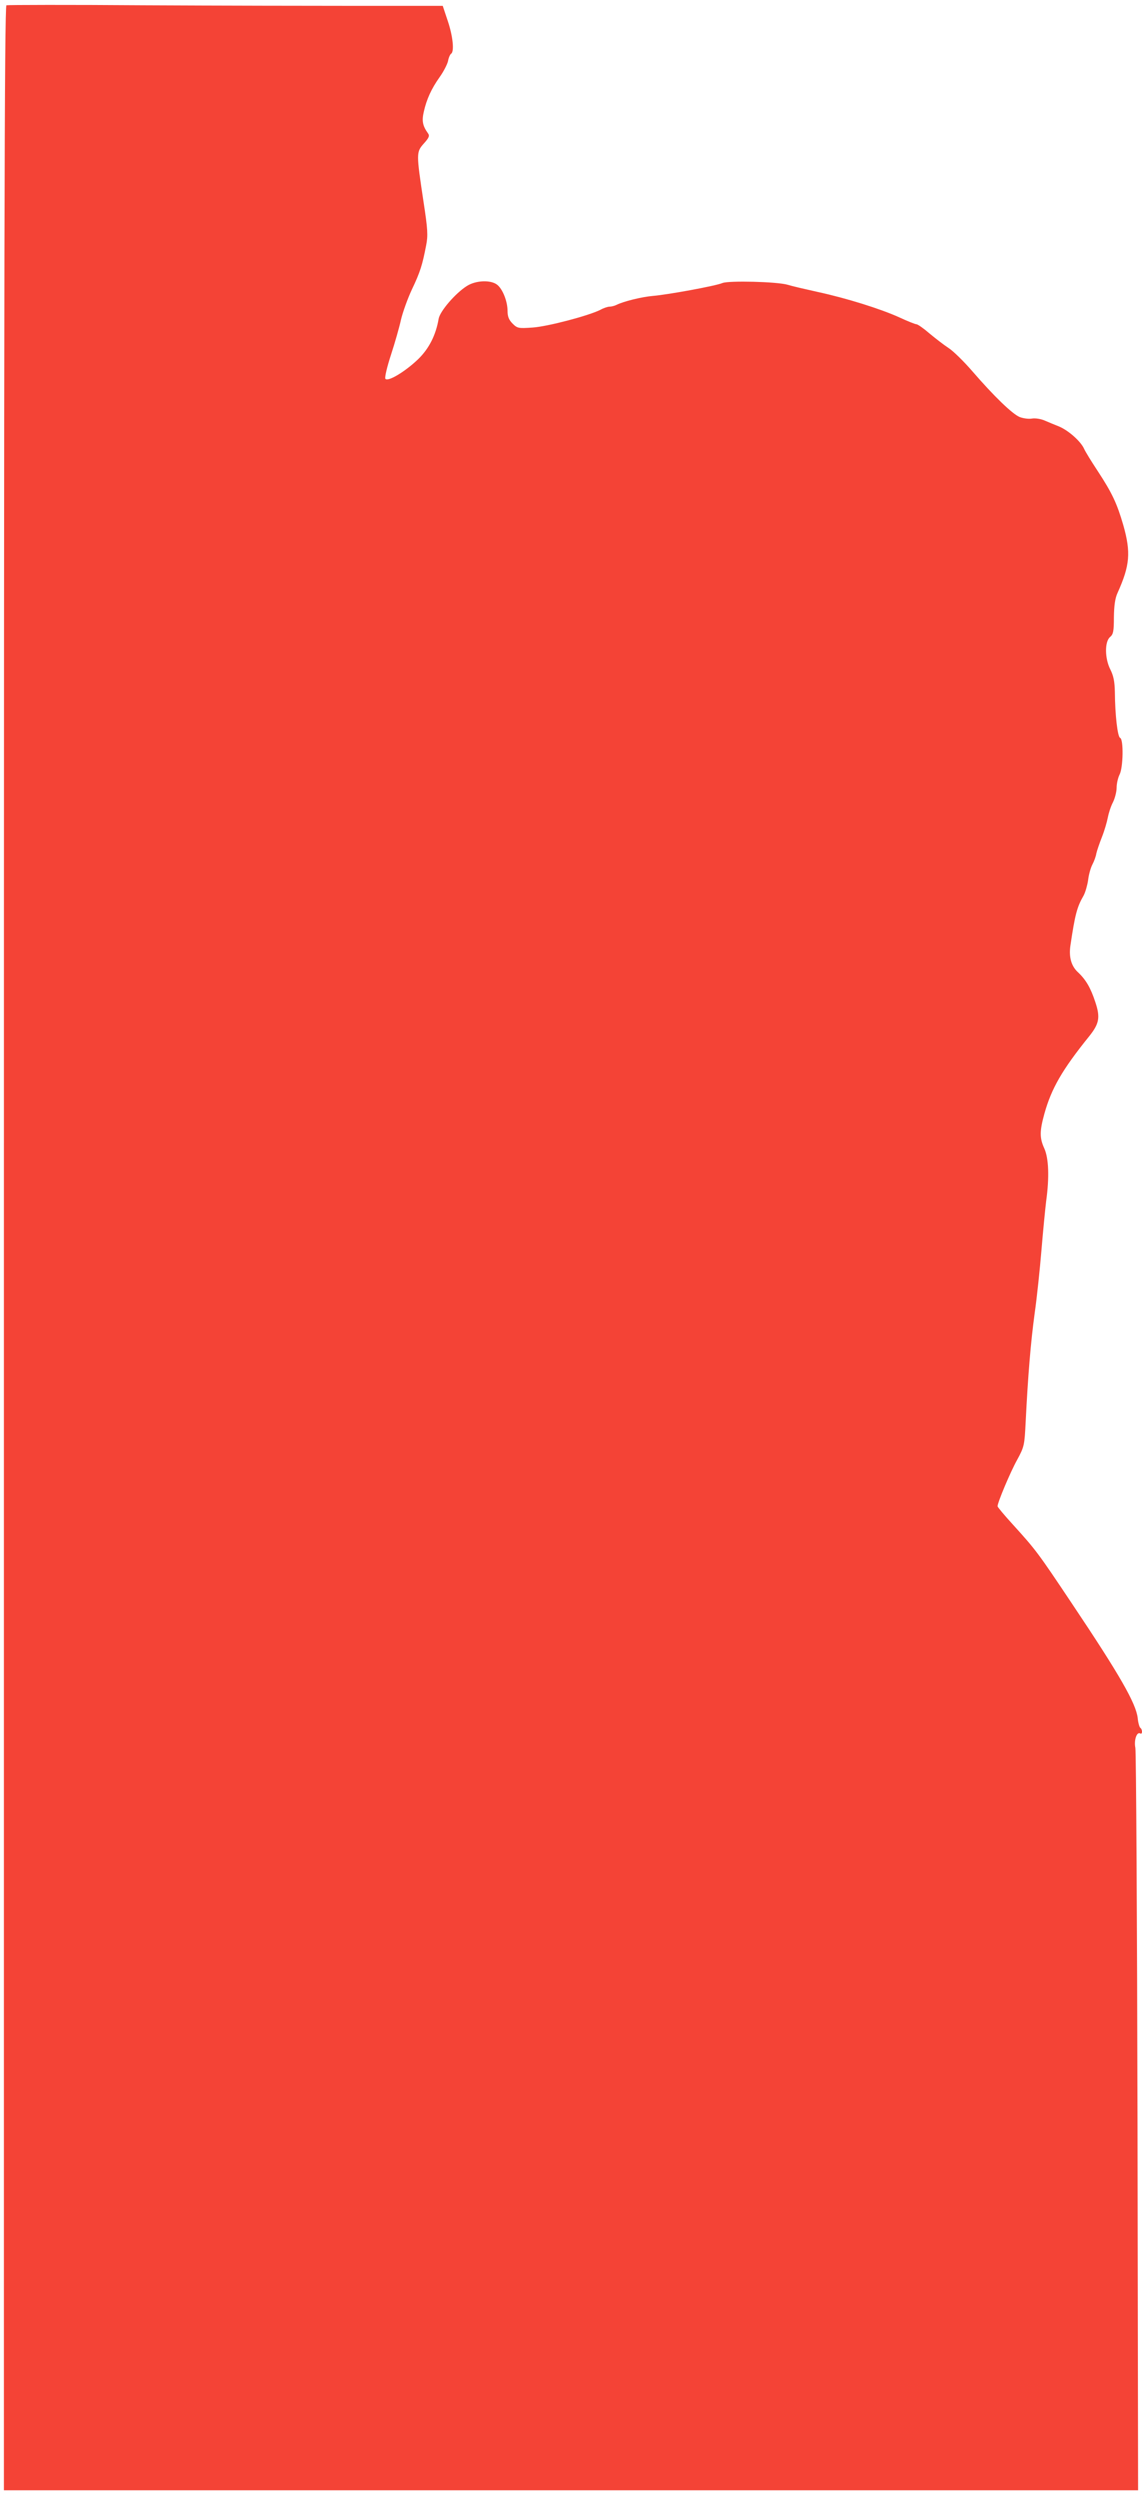
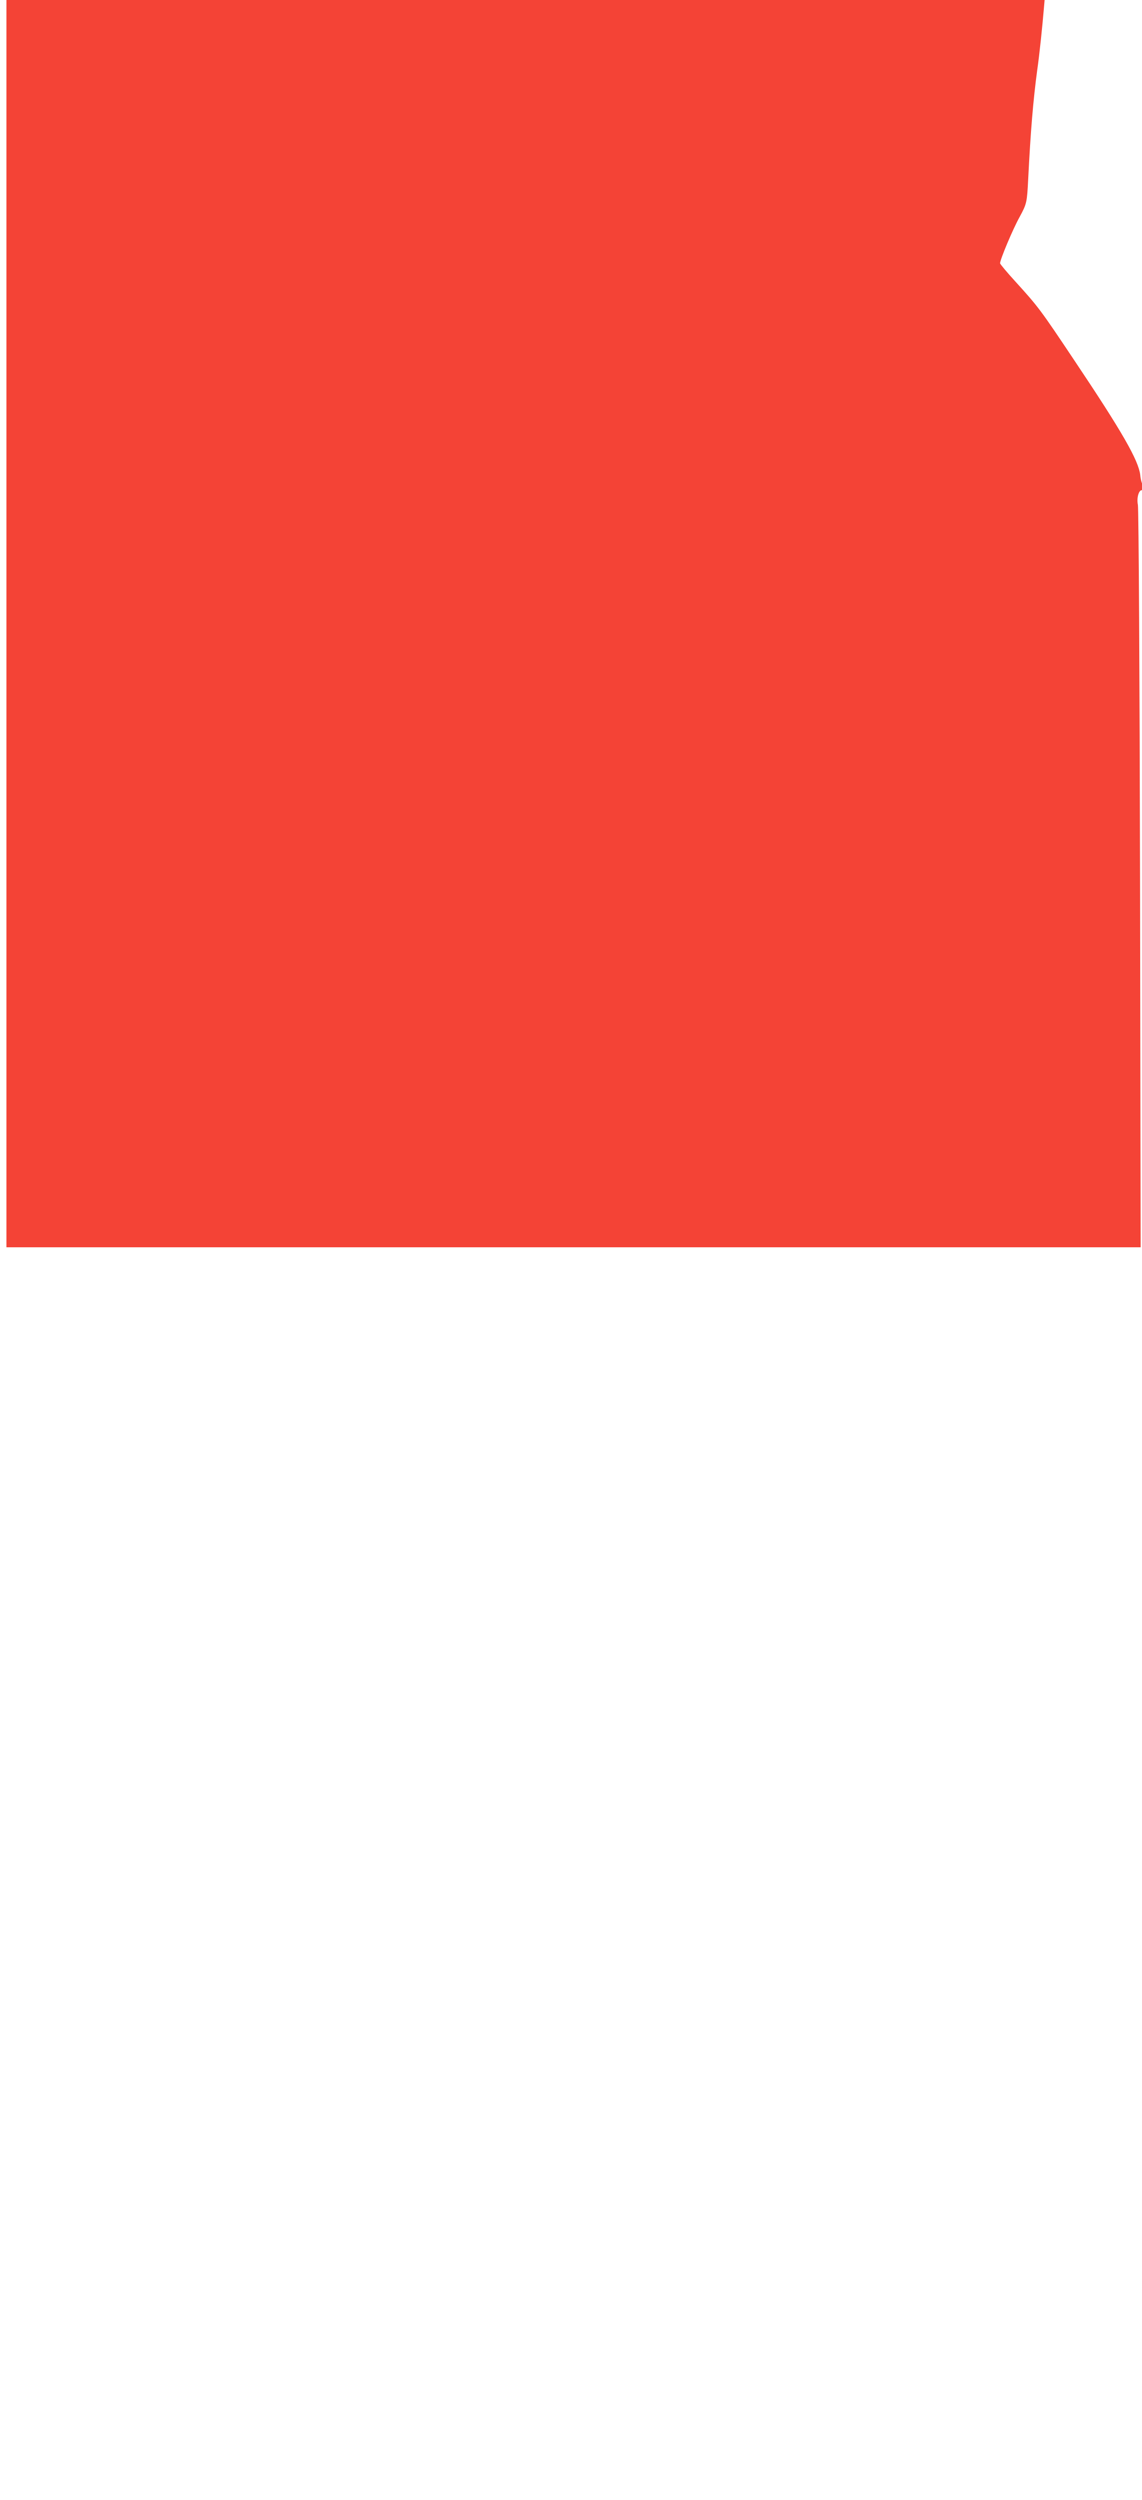
<svg xmlns="http://www.w3.org/2000/svg" version="1.0" width="585pt" height="1280pt" viewBox="0 0 585 1280" preserveAspectRatio="xMidYMid meet">
  <g transform="translate(0,1280) scale(0.1,-0.1)" fill="#f44336" stroke="none">
-     <path d="M33 12773 c-10 -4 -13 -1286 -13 -6364 l0 -6359 348 0 c882 0 4444 0 4925 0 l537 0 -3 1882 c-2 1036 -7 1899 -11 1919 -8 39 7 84 25 74 5 -4 9 1 9 9 0 8 -4 17 -9 20 -4 3 -11 26 -13 50 -9 75 -91 219 -337 586 -175 262 -185 275 -303 405 -43 47 -78 89 -78 93 0 19 65 174 100 237 37 68 38 75 44 194 12 242 26 408 46 556 12 83 27 229 35 325 8 96 19 209 24 250 17 123 13 219 -9 269 -25 55 -25 88 0 179 36 129 91 225 230 397 51 64 57 96 31 174 -24 73 -48 115 -90 154 -33 31 -46 76 -38 134 24 162 34 199 68 258 9 17 19 52 23 79 3 27 13 63 22 80 9 17 18 42 20 56 3 14 16 52 29 85 13 33 26 78 30 100 4 21 15 56 26 77 10 20 19 54 19 75 0 21 7 51 15 67 19 36 21 182 3 188 -13 5 -26 116 -27 235 -1 54 -7 83 -23 115 -29 56 -30 144 -1 167 16 14 19 29 19 101 1 60 6 97 19 125 63 140 69 206 29 347 -32 110 -57 164 -132 278 -31 47 -62 97 -69 113 -17 37 -78 92 -127 113 -23 9 -56 23 -75 31 -18 8 -47 13 -65 10 -17 -3 -45 1 -63 8 -38 16 -132 107 -241 233 -44 51 -100 106 -124 121 -23 15 -67 49 -97 74 -30 26 -60 47 -67 47 -6 0 -46 16 -87 35 -97 44 -270 98 -417 130 -63 14 -133 30 -155 37 -54 16 -301 22 -334 9 -35 -15 -282 -60 -356 -66 -58 -5 -151 -28 -187 -46 -10 -5 -26 -9 -35 -9 -10 0 -31 -7 -47 -16 -59 -30 -271 -86 -348 -91 -72 -5 -78 -4 -102 20 -19 19 -26 36 -26 65 0 49 -25 112 -53 134 -33 26 -109 23 -155 -6 -59 -37 -138 -129 -145 -168 -14 -83 -49 -153 -106 -208 -67 -64 -156 -117 -167 -99 -4 7 9 62 29 123 20 61 43 142 51 179 9 38 34 108 56 155 43 90 54 127 73 226 10 50 8 83 -13 220 -38 252 -38 257 1 301 27 30 31 40 21 53 -27 38 -32 63 -21 110 14 63 39 118 81 177 20 28 39 65 43 82 3 18 11 35 16 38 17 11 9 90 -17 167 l-26 78 -421 0 c-232 0 -732 1 -1112 3 -379 3 -696 2 -702 0z" />
+     <path d="M33 12773 l0 -6359 348 0 c882 0 4444 0 4925 0 l537 0 -3 1882 c-2 1036 -7 1899 -11 1919 -8 39 7 84 25 74 5 -4 9 1 9 9 0 8 -4 17 -9 20 -4 3 -11 26 -13 50 -9 75 -91 219 -337 586 -175 262 -185 275 -303 405 -43 47 -78 89 -78 93 0 19 65 174 100 237 37 68 38 75 44 194 12 242 26 408 46 556 12 83 27 229 35 325 8 96 19 209 24 250 17 123 13 219 -9 269 -25 55 -25 88 0 179 36 129 91 225 230 397 51 64 57 96 31 174 -24 73 -48 115 -90 154 -33 31 -46 76 -38 134 24 162 34 199 68 258 9 17 19 52 23 79 3 27 13 63 22 80 9 17 18 42 20 56 3 14 16 52 29 85 13 33 26 78 30 100 4 21 15 56 26 77 10 20 19 54 19 75 0 21 7 51 15 67 19 36 21 182 3 188 -13 5 -26 116 -27 235 -1 54 -7 83 -23 115 -29 56 -30 144 -1 167 16 14 19 29 19 101 1 60 6 97 19 125 63 140 69 206 29 347 -32 110 -57 164 -132 278 -31 47 -62 97 -69 113 -17 37 -78 92 -127 113 -23 9 -56 23 -75 31 -18 8 -47 13 -65 10 -17 -3 -45 1 -63 8 -38 16 -132 107 -241 233 -44 51 -100 106 -124 121 -23 15 -67 49 -97 74 -30 26 -60 47 -67 47 -6 0 -46 16 -87 35 -97 44 -270 98 -417 130 -63 14 -133 30 -155 37 -54 16 -301 22 -334 9 -35 -15 -282 -60 -356 -66 -58 -5 -151 -28 -187 -46 -10 -5 -26 -9 -35 -9 -10 0 -31 -7 -47 -16 -59 -30 -271 -86 -348 -91 -72 -5 -78 -4 -102 20 -19 19 -26 36 -26 65 0 49 -25 112 -53 134 -33 26 -109 23 -155 -6 -59 -37 -138 -129 -145 -168 -14 -83 -49 -153 -106 -208 -67 -64 -156 -117 -167 -99 -4 7 9 62 29 123 20 61 43 142 51 179 9 38 34 108 56 155 43 90 54 127 73 226 10 50 8 83 -13 220 -38 252 -38 257 1 301 27 30 31 40 21 53 -27 38 -32 63 -21 110 14 63 39 118 81 177 20 28 39 65 43 82 3 18 11 35 16 38 17 11 9 90 -17 167 l-26 78 -421 0 c-232 0 -732 1 -1112 3 -379 3 -696 2 -702 0z" />
  </g>
</svg>